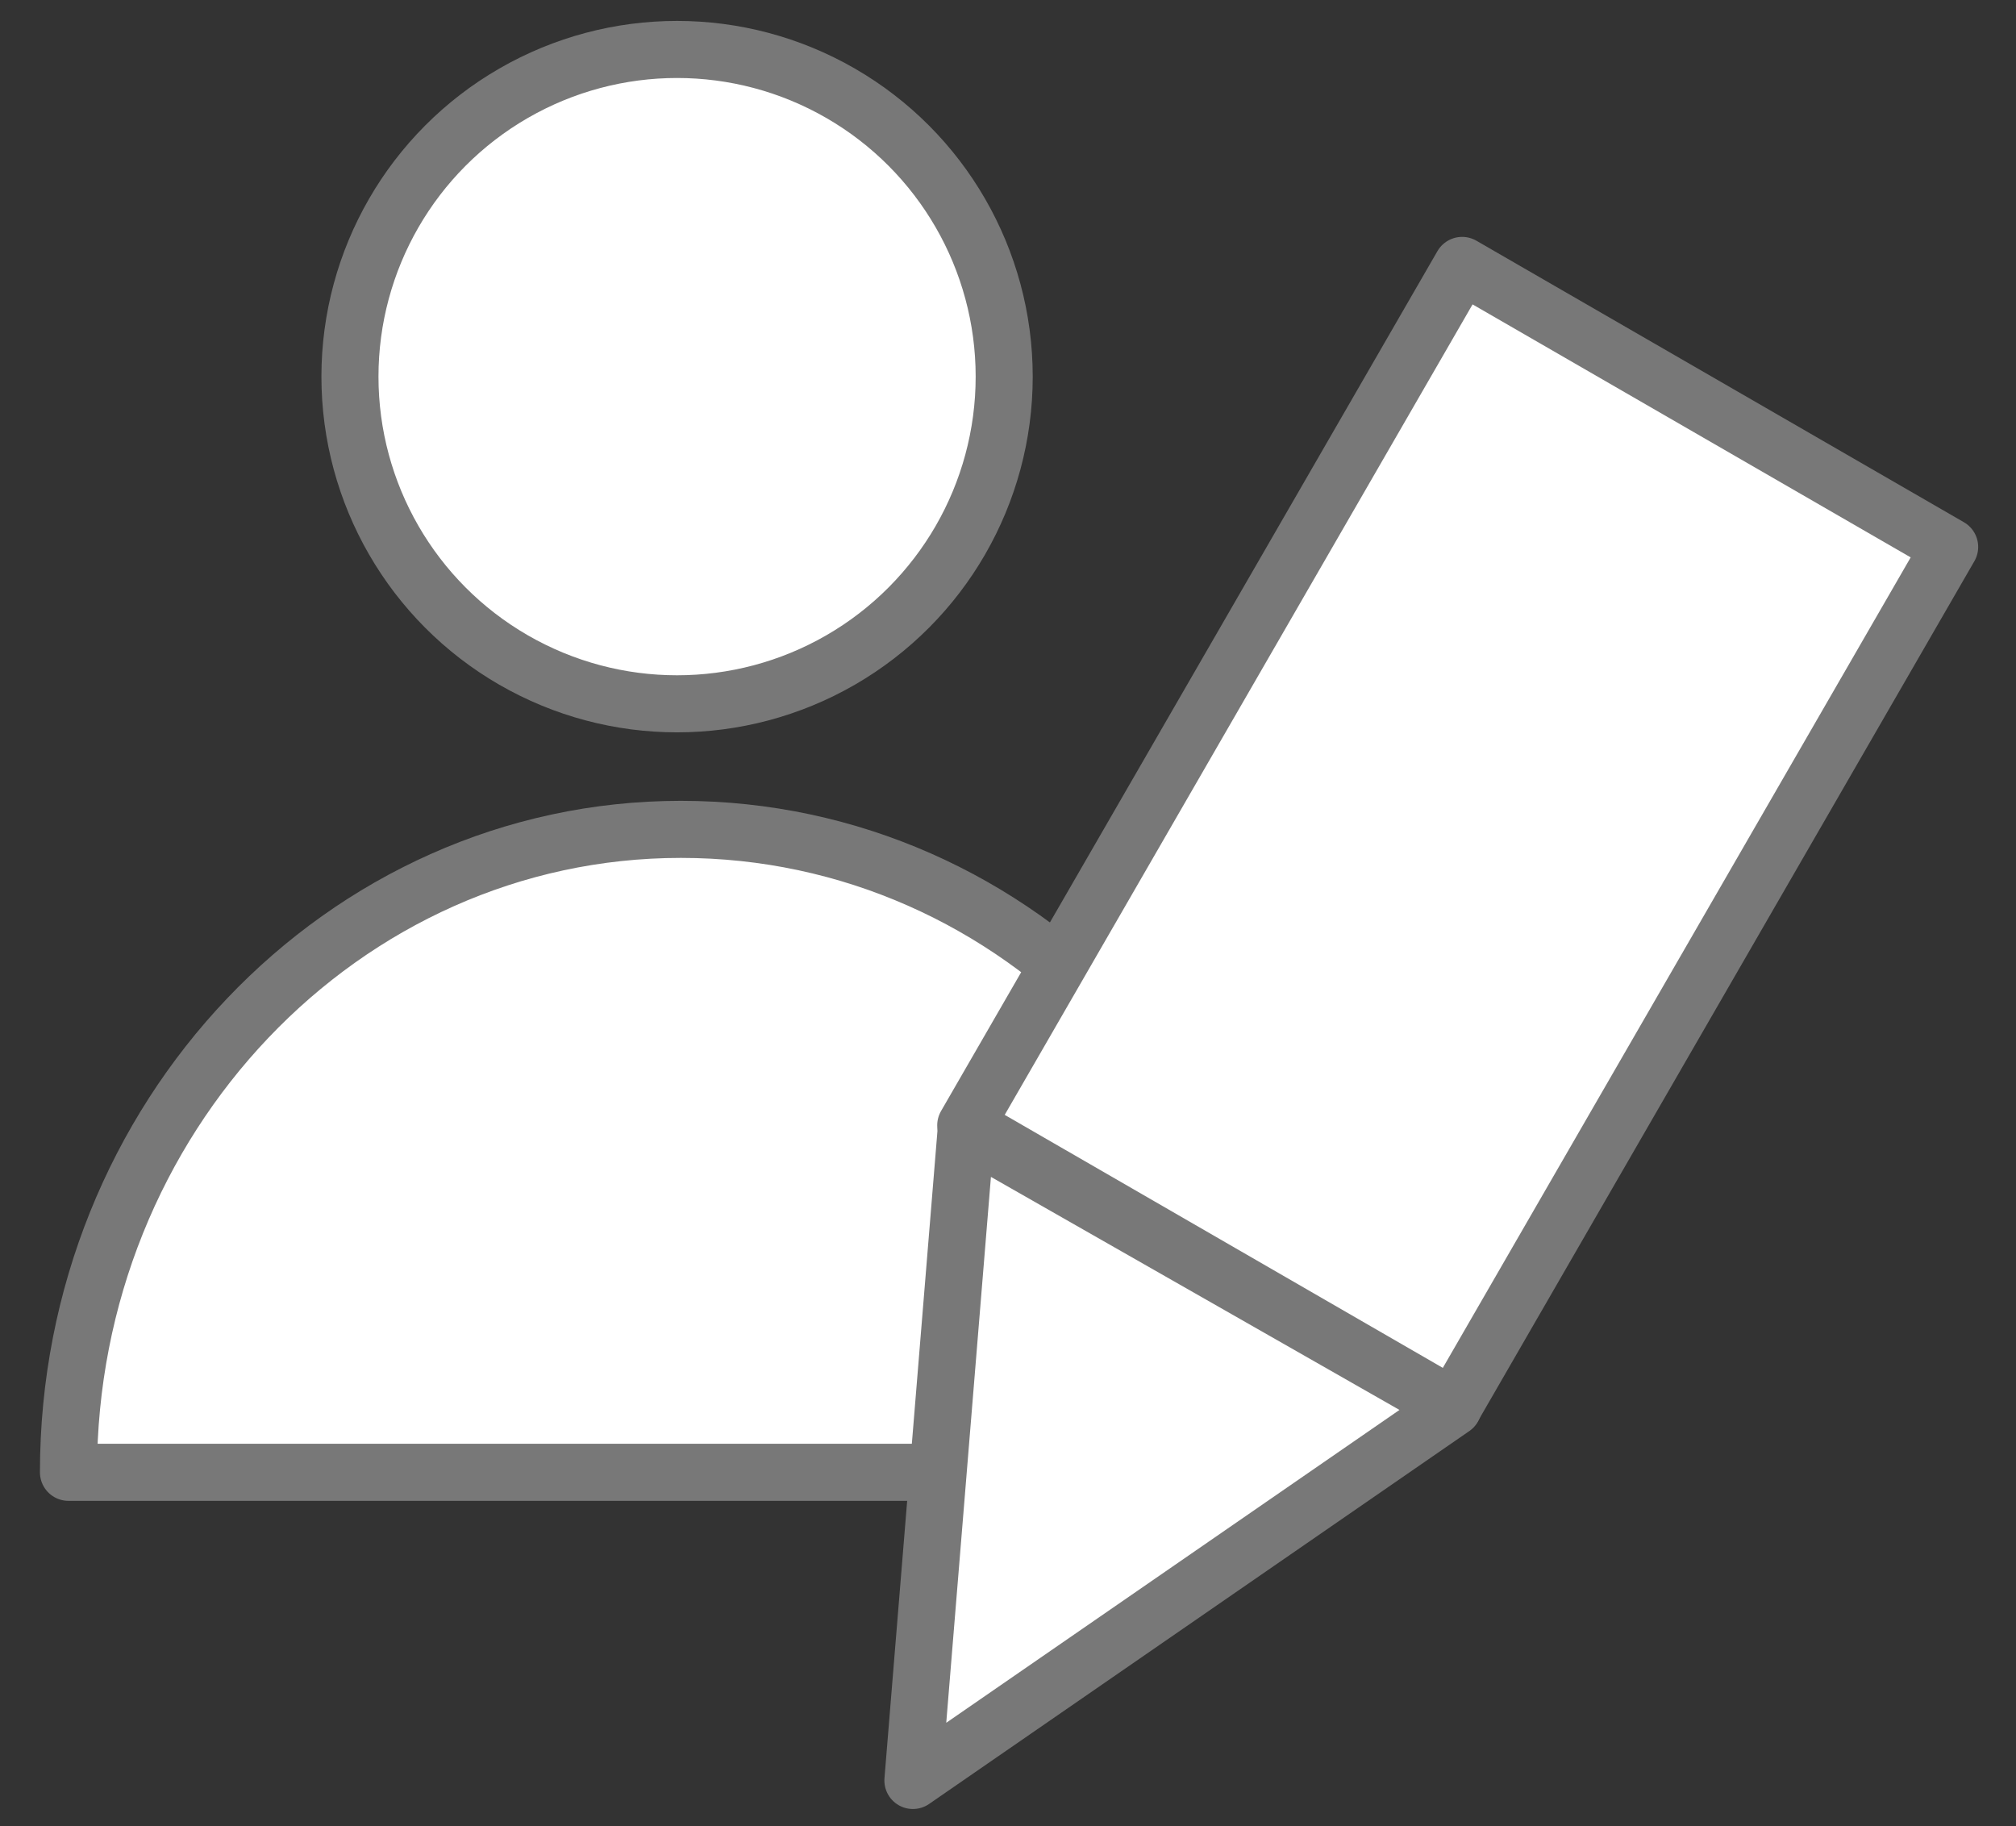
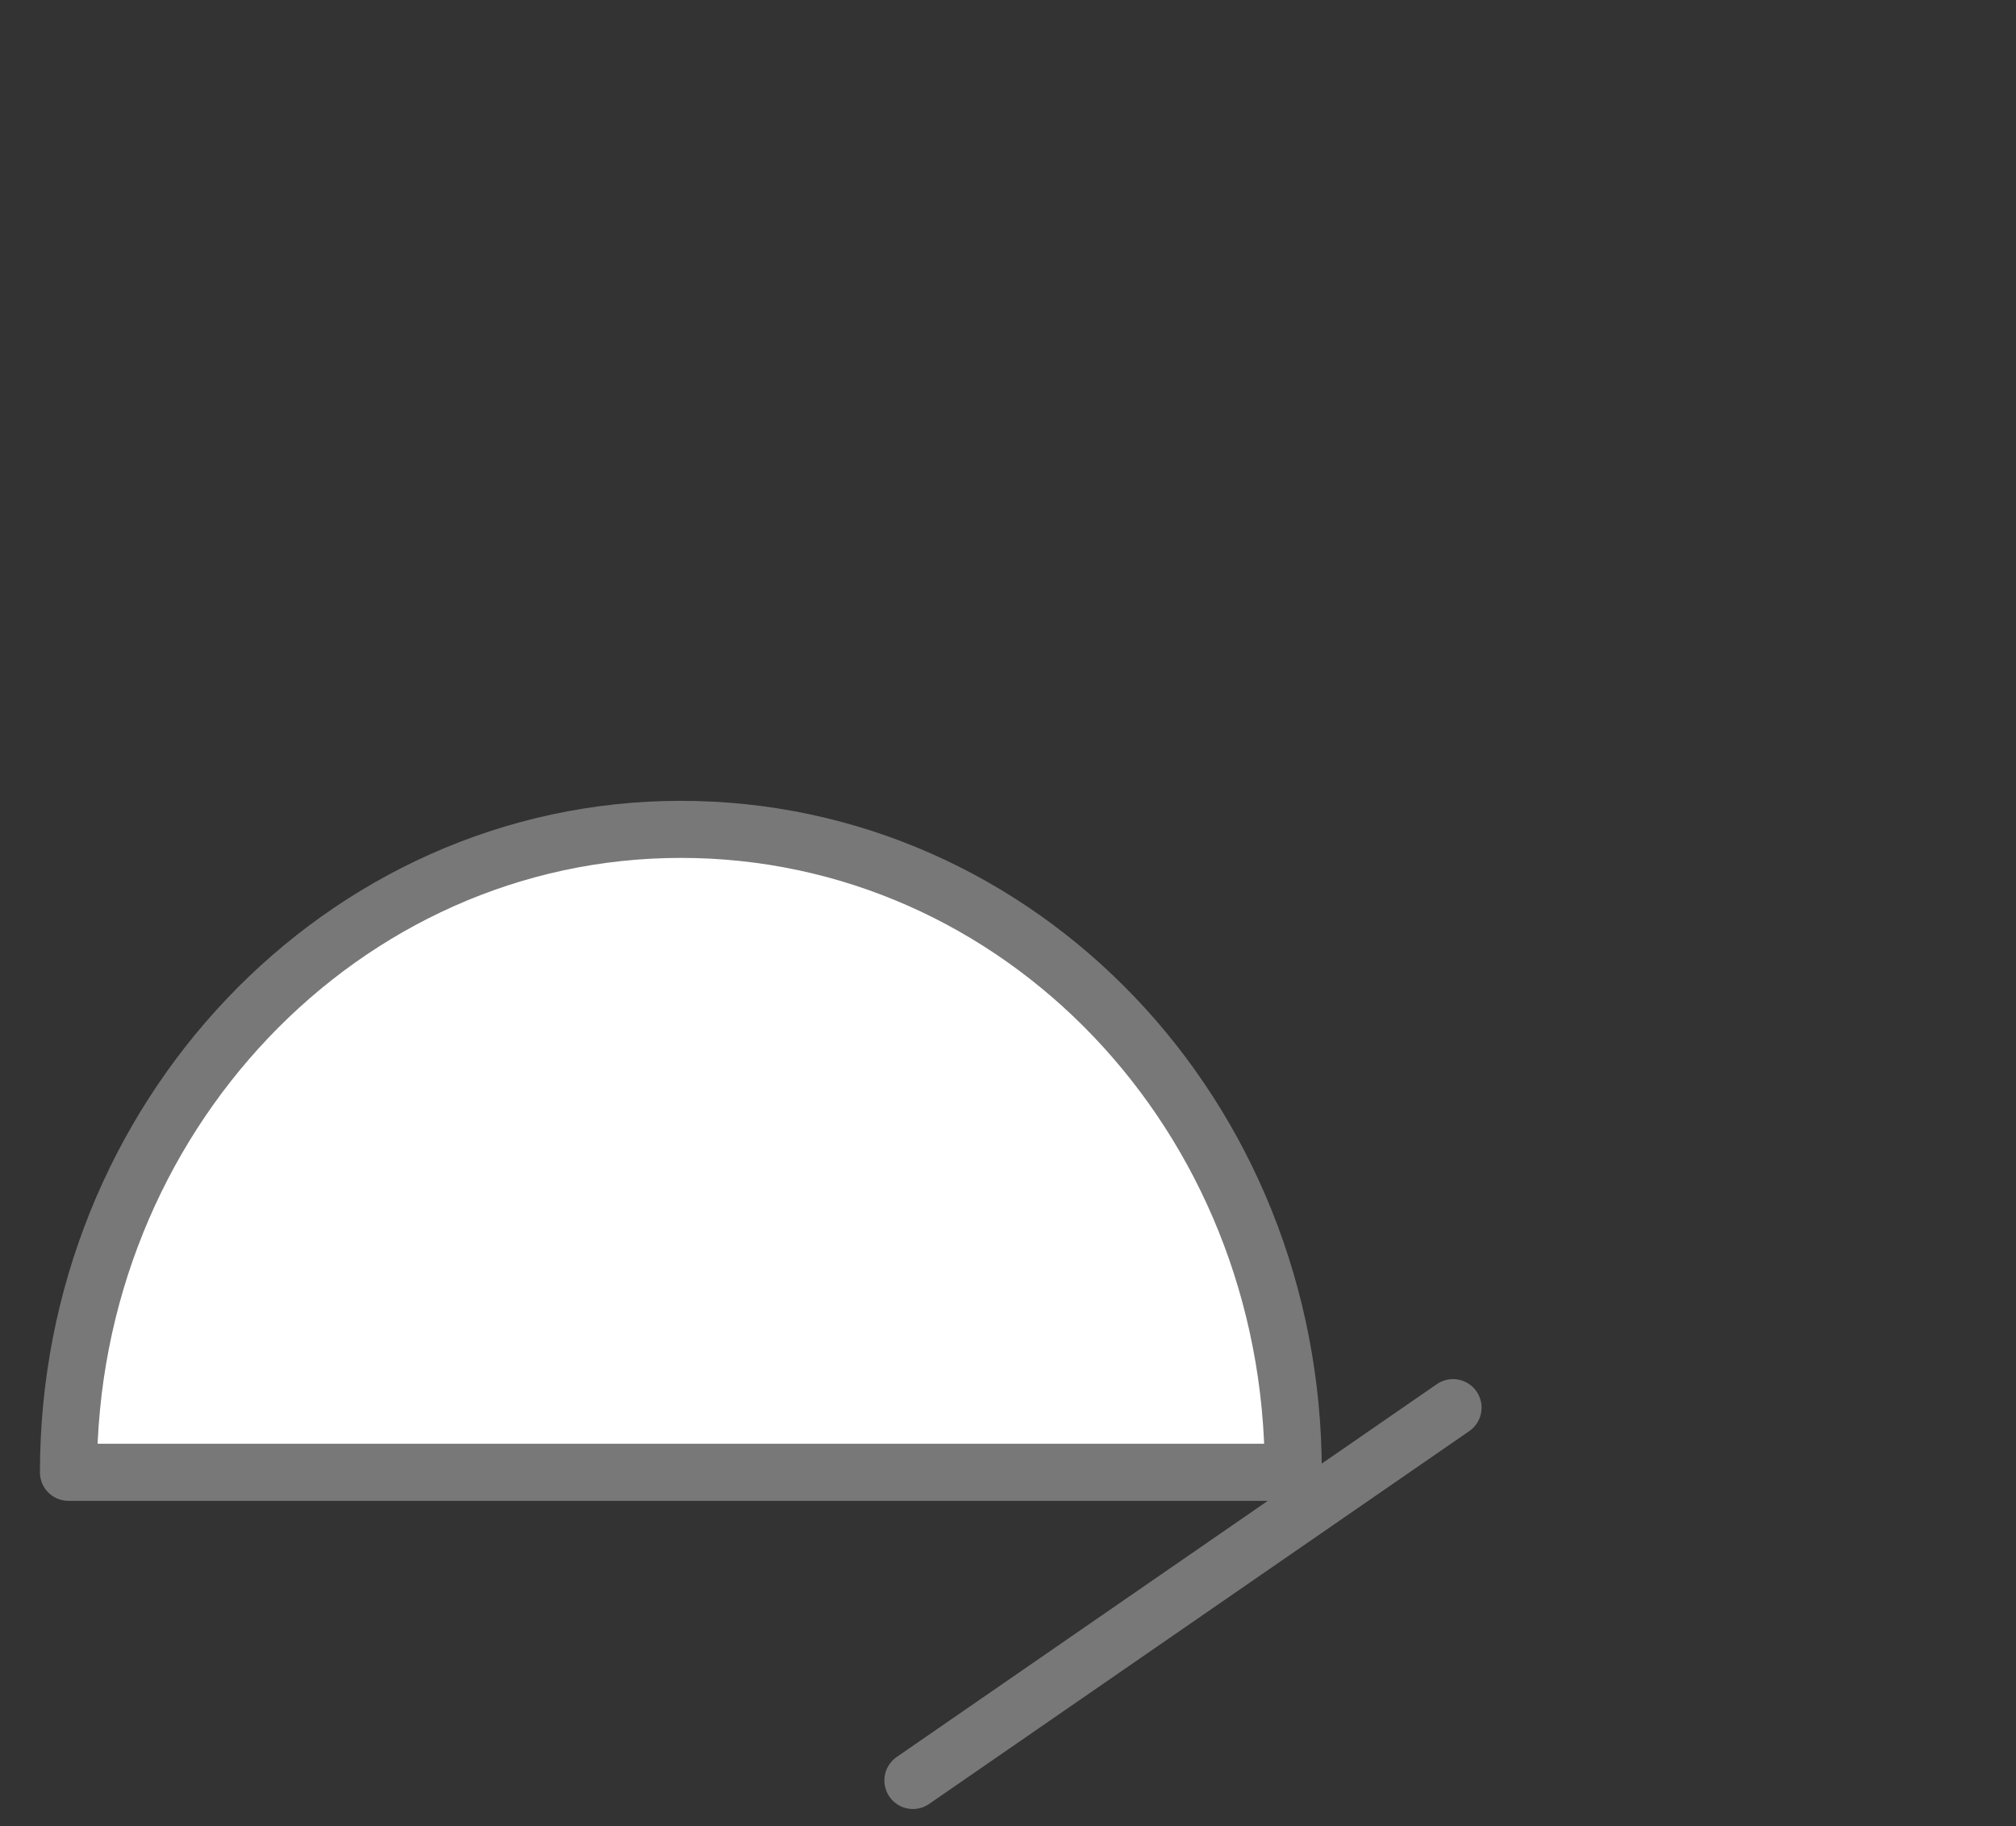
<svg xmlns="http://www.w3.org/2000/svg" version="1.1" id="レイヤー_1" x="0px" y="0px" viewBox="0 0 53 48" style="enable-background:new 0 0 53 48;" xml:space="preserve">
  <rect x="0" y="0" width="53" height="48" fill="#333333" stroke="none" />
  <style type="text/css">
	.st0{fill:#FFFFFF;stroke:#787878;stroke-width:1.5;stroke-linecap:round;stroke-linejoin:round;}
</style>
-   <circle id="楕円形_11_00000165922755854801179850000007691675424838515614_" class="st0" cx="17.8" cy="9.9" r="8.6" />
  <path id="パス_279" class="st0" d="M1.8,38.7c0-9.3,7.2-16.9,16.1-16.9s16.1,7.5,16.1,16.9H1.8z" />
-   <path id="多角形_1_00000092438580343961894880000015795495758654304906_" class="st0" d="M24,46.8l1.4-17.1L38.2,37L24,46.8z" />
-   <rect id="長方形_719_00000046330593345307836760000015811052704859607432_" x="25.3" y="14.6" transform="matrix(0.5 -0.866 0.866 0.5 9.537186e-02 44.189)" class="st0" width="26.1" height="14.8" />
+   <path id="多角形_1_00000092438580343961894880000015795495758654304906_" class="st0" d="M24,46.8L38.2,37L24,46.8z" />
  <g>
</g>
  <g>
</g>
  <g>
</g>
  <g>
</g>
  <g>
</g>
  <g>
</g>
  <g>
</g>
  <g>
</g>
  <g>
</g>
  <g>
</g>
  <g>
</g>
  <g>
</g>
  <g>
</g>
  <g>
</g>
  <g>
</g>
</svg>